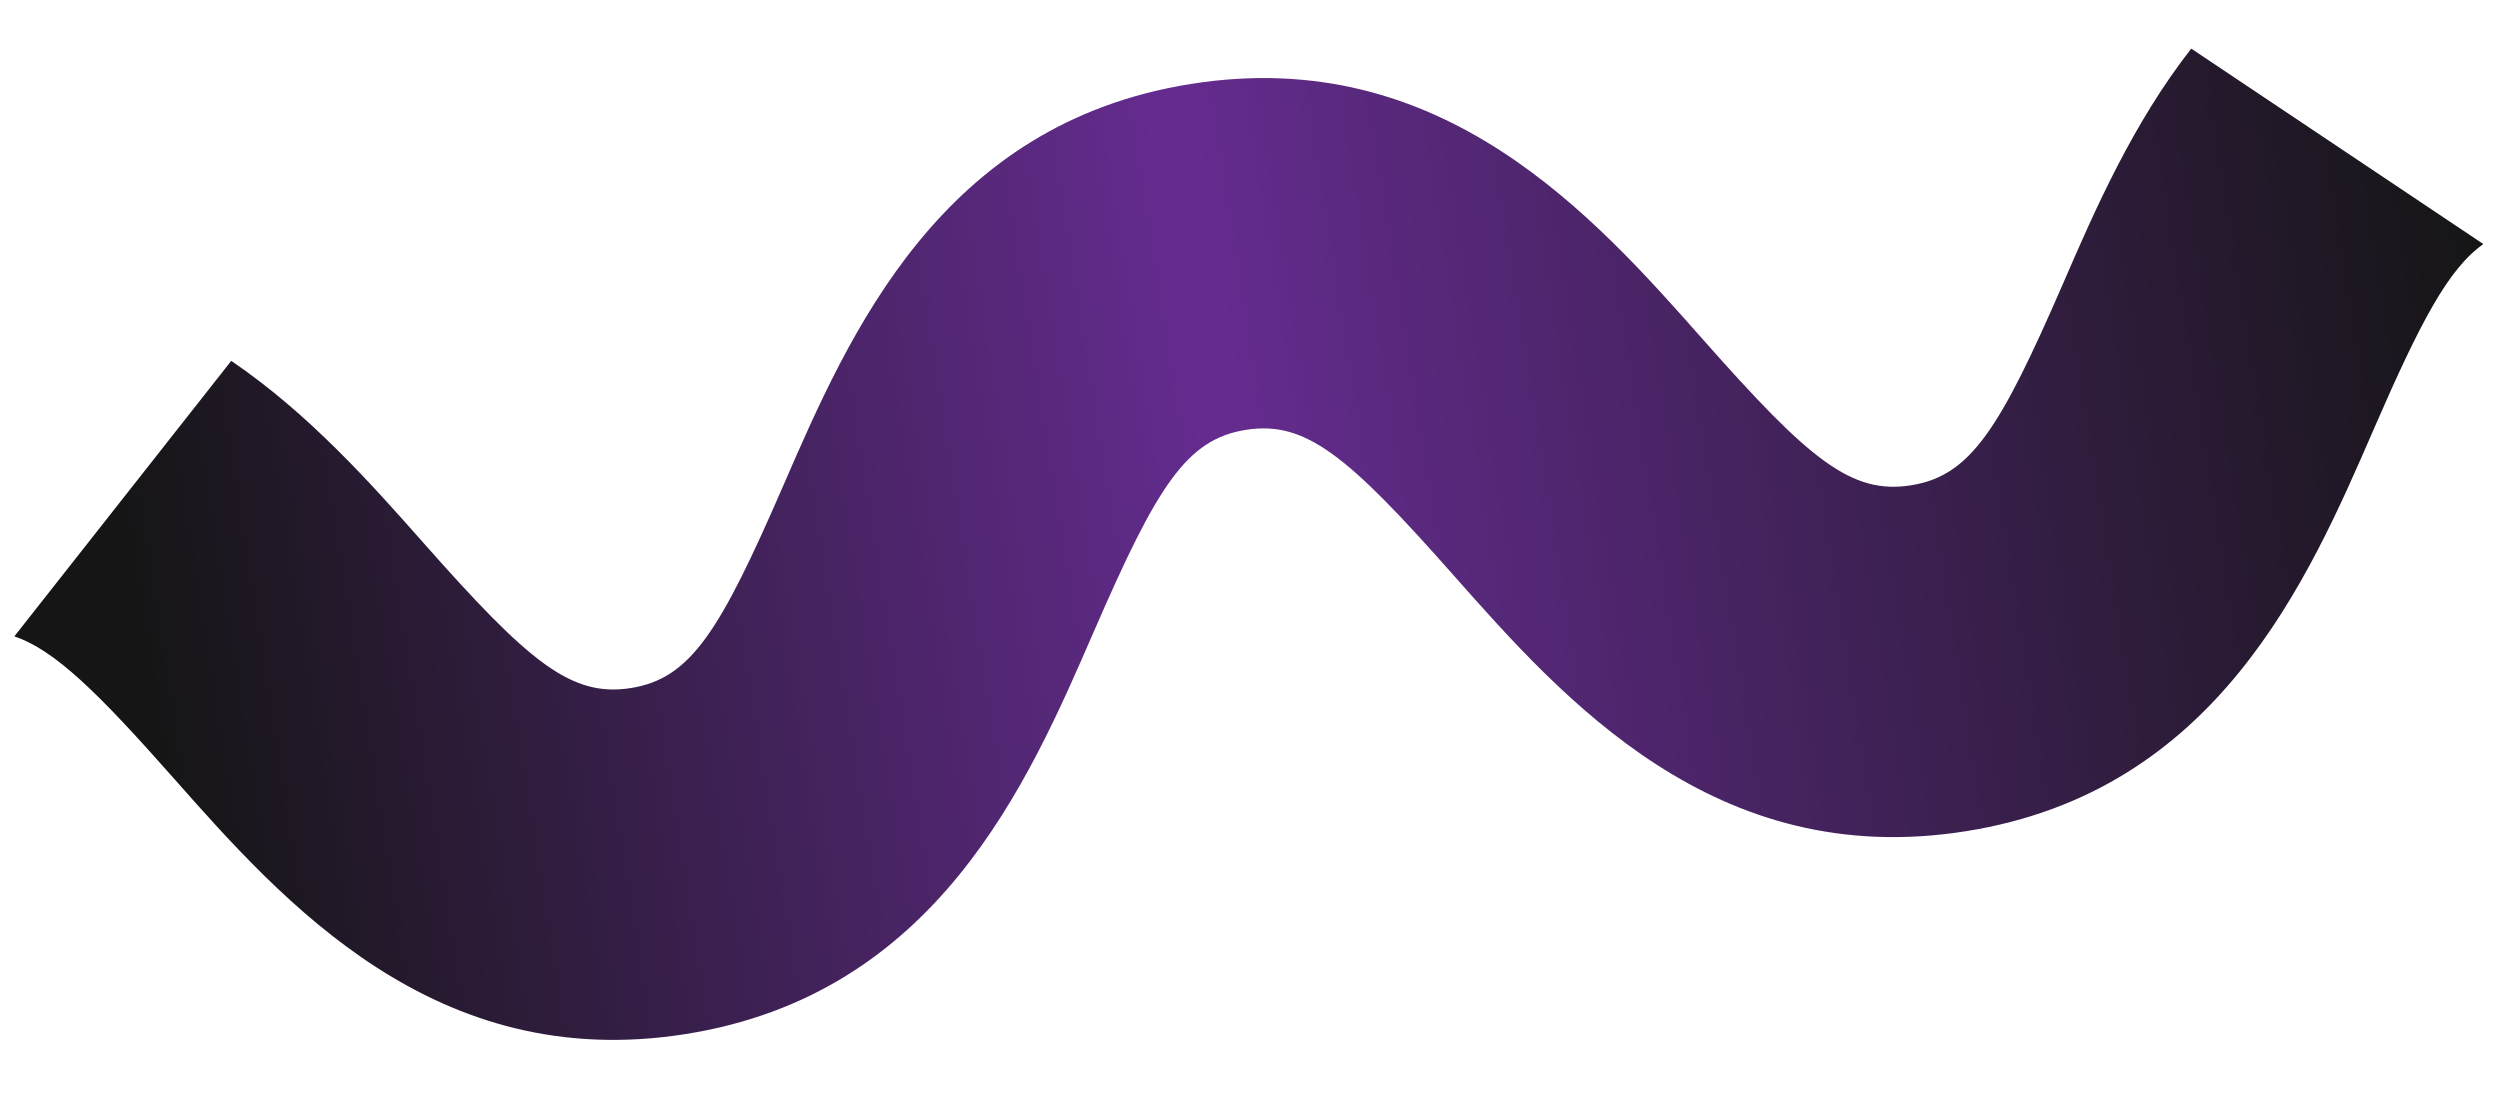
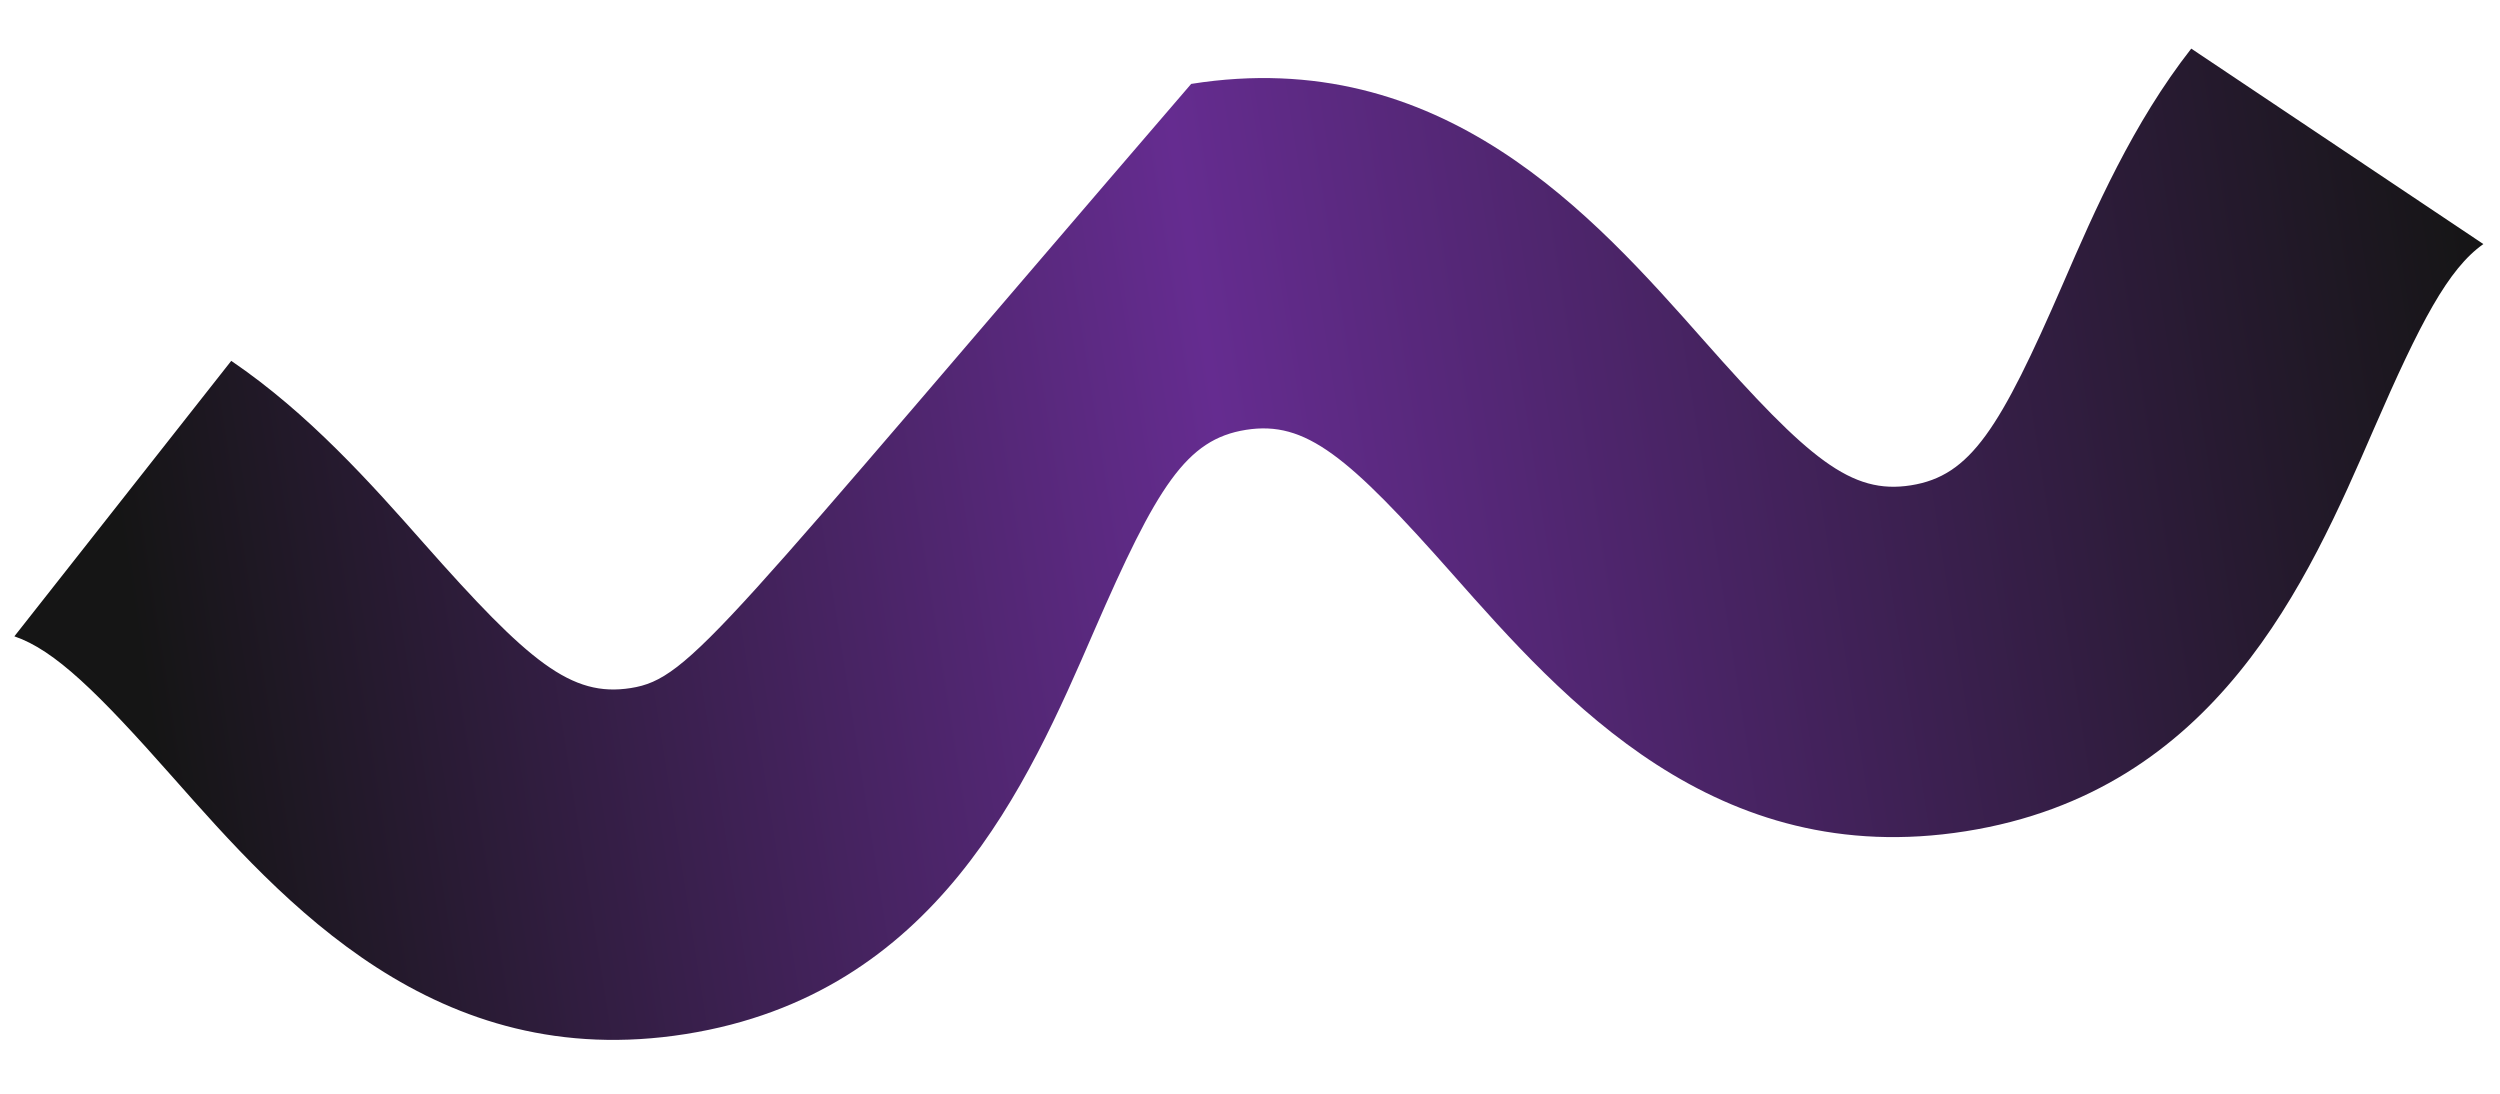
<svg xmlns="http://www.w3.org/2000/svg" width="32" height="14" viewBox="0 0 32 14" fill="none">
-   <path d="M28.049 0.621C27.301 1.577 26.815 2.686 26.407 3.63C25.598 5.492 25.224 6.091 24.46 6.212C23.695 6.333 23.154 5.879 21.809 4.358C20.394 2.758 18.456 0.565 15.247 1.074C12.037 1.582 10.872 4.266 10.022 6.225C9.213 8.087 8.839 8.686 8.075 8.807C7.31 8.928 6.769 8.474 5.424 6.953C4.75 6.19 3.953 5.294 2.96 4.619L0.184 8.145C0.7 8.321 1.25 8.86 2.214 9.951C3.629 11.552 5.567 13.744 8.776 13.236C11.986 12.727 13.151 10.043 14.001 8.084C14.81 6.222 15.184 5.623 15.948 5.502C16.713 5.381 17.254 5.835 18.599 7.356C20.014 8.956 21.952 11.149 25.161 10.64C28.37 10.132 29.536 7.448 30.386 5.489C30.978 4.127 31.337 3.441 31.787 3.124L28.049 0.623L28.049 0.621Z" fill="url(#paint0_linear_199_46)" />
+   <path d="M28.049 0.621C27.301 1.577 26.815 2.686 26.407 3.63C25.598 5.492 25.224 6.091 24.46 6.212C23.695 6.333 23.154 5.879 21.809 4.358C20.394 2.758 18.456 0.565 15.247 1.074C9.213 8.087 8.839 8.686 8.075 8.807C7.31 8.928 6.769 8.474 5.424 6.953C4.75 6.19 3.953 5.294 2.96 4.619L0.184 8.145C0.7 8.321 1.25 8.86 2.214 9.951C3.629 11.552 5.567 13.744 8.776 13.236C11.986 12.727 13.151 10.043 14.001 8.084C14.81 6.222 15.184 5.623 15.948 5.502C16.713 5.381 17.254 5.835 18.599 7.356C20.014 8.956 21.952 11.149 25.161 10.64C28.37 10.132 29.536 7.448 30.386 5.489C30.978 4.127 31.337 3.441 31.787 3.124L28.049 0.623L28.049 0.621Z" fill="url(#paint0_linear_199_46)" />
  <defs>
    <linearGradient id="paint0_linear_199_46" x1="31.926" y1="4" x2="0.32" y2="9.006" gradientUnits="userSpaceOnUse">
      <stop stop-color="#151515" />
      <stop offset="0.511" stop-color="#652C90" />
      <stop offset="0.952" stop-color="#151515" />
    </linearGradient>
  </defs>
</svg>